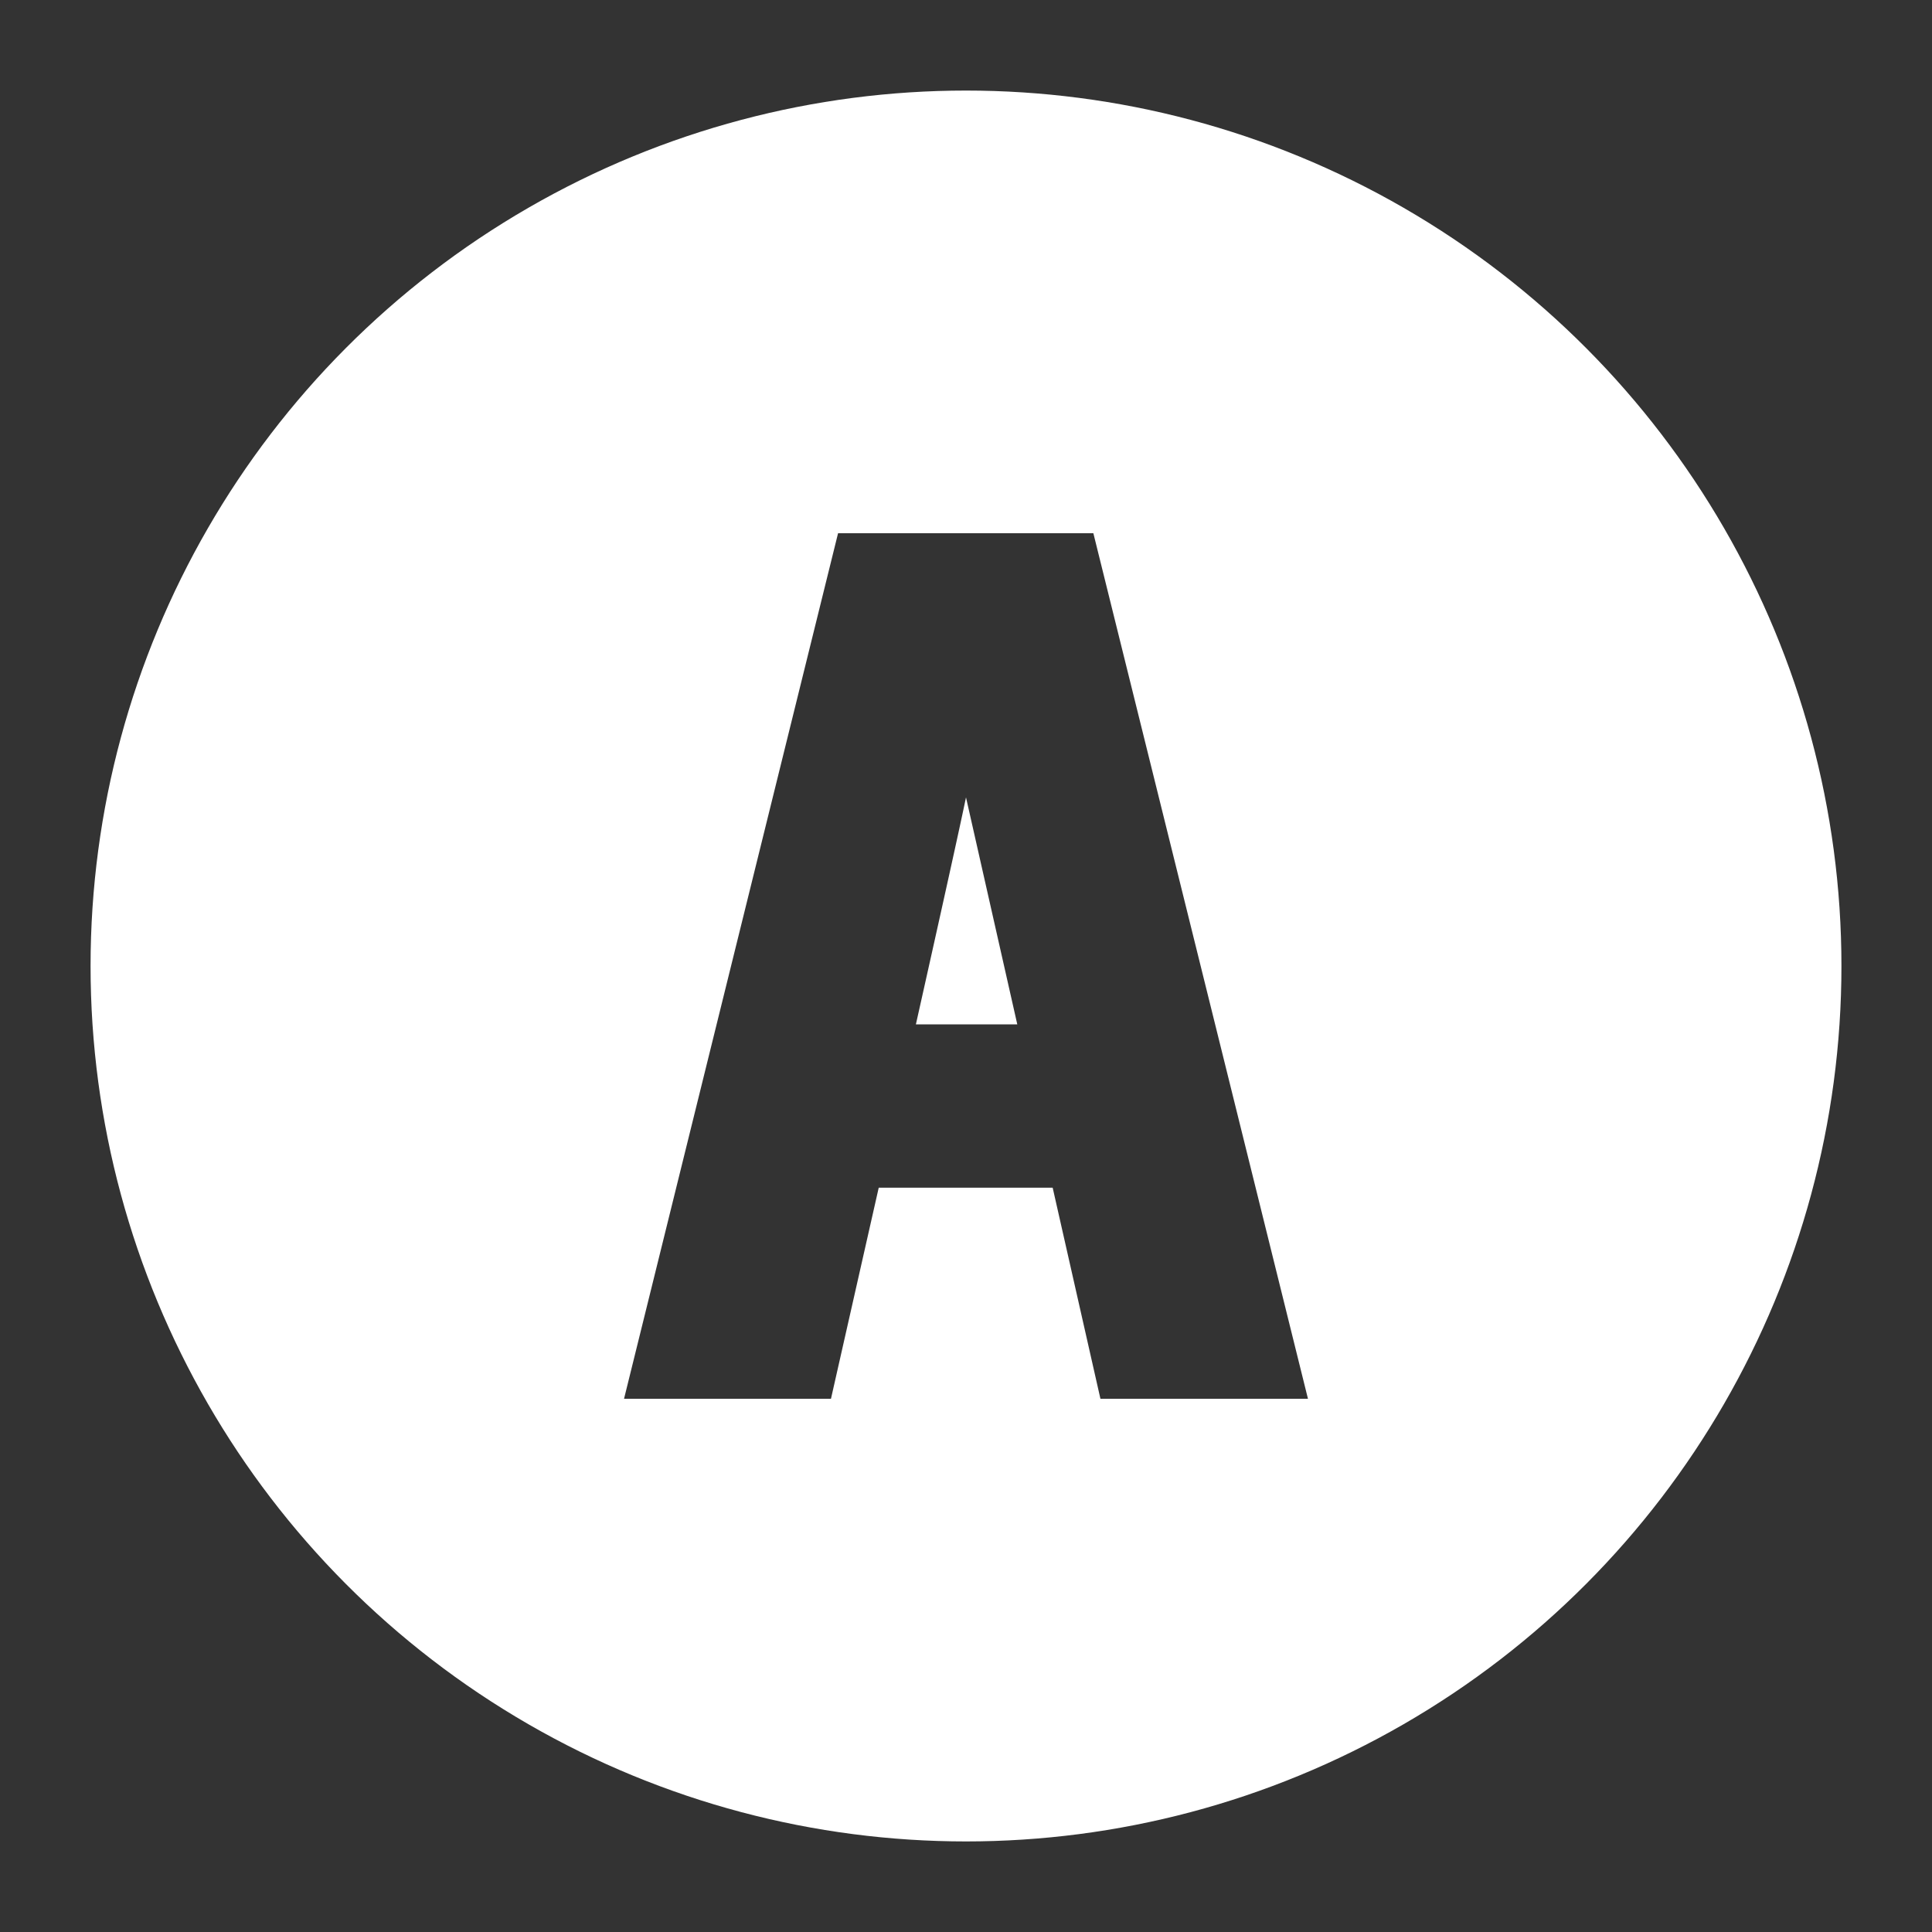
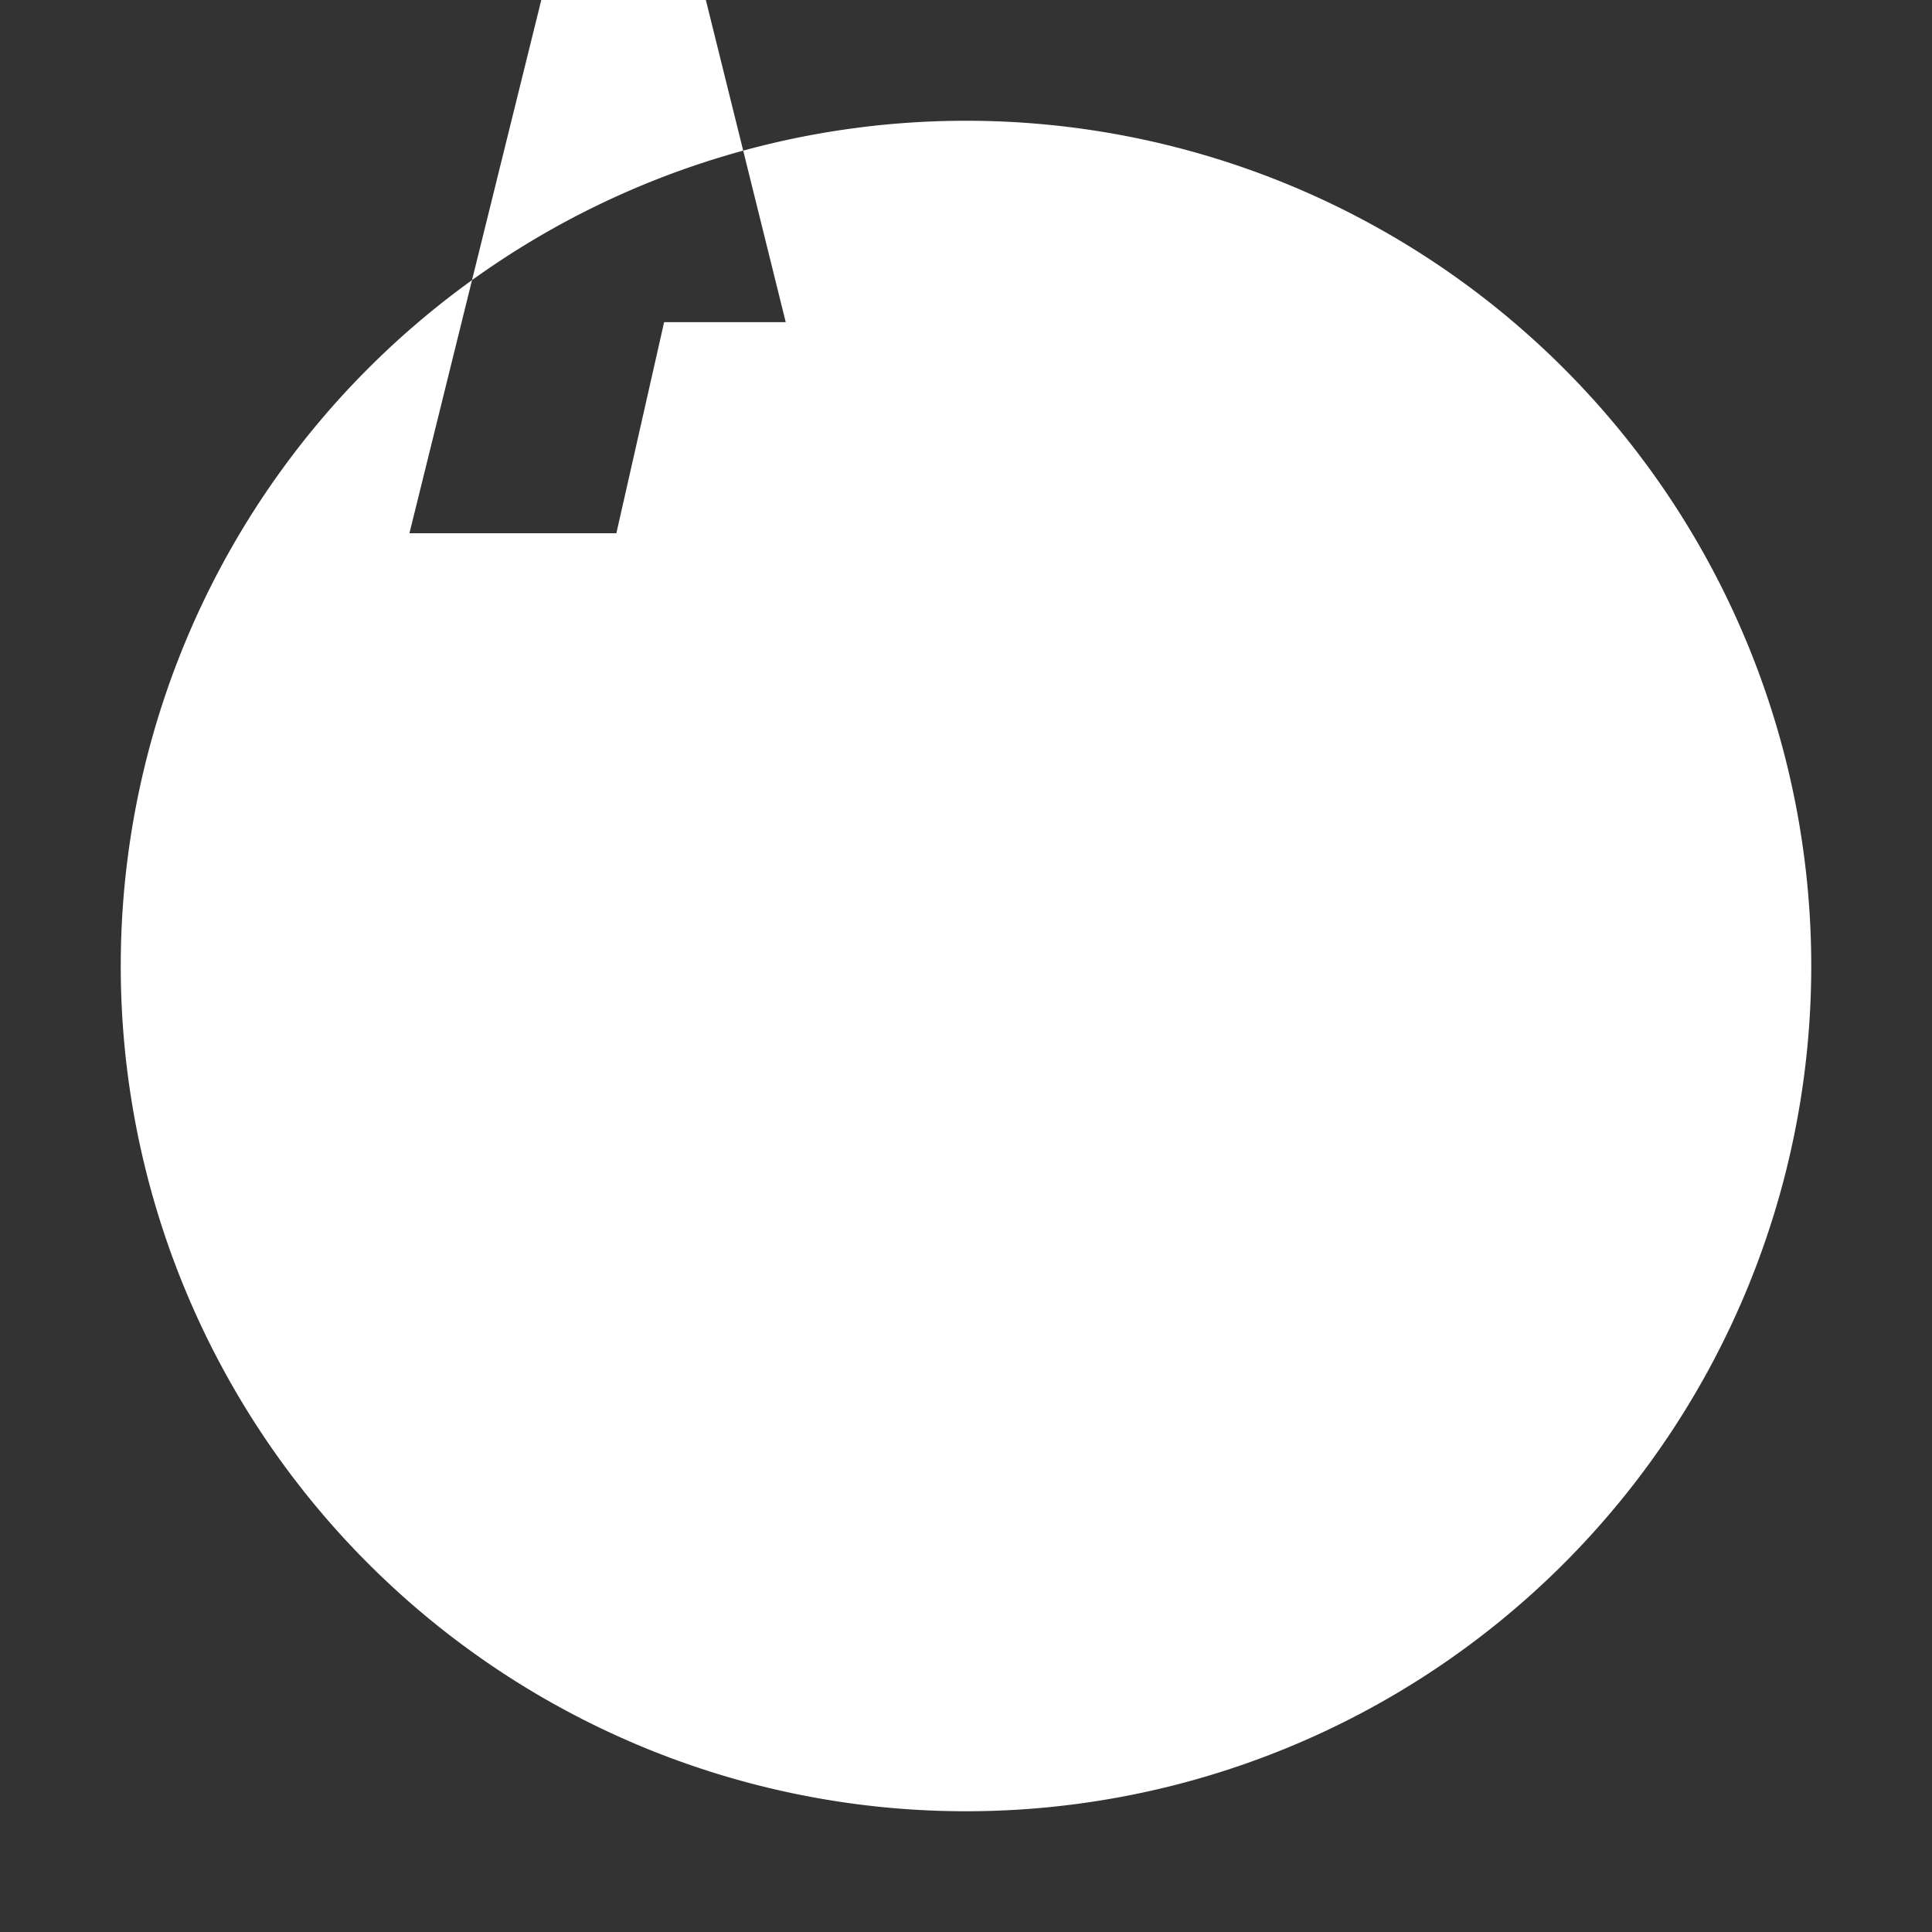
<svg xmlns="http://www.w3.org/2000/svg" width="64" height="64" version="1.1" viewBox="0 0 64 64">
  <rect x="0" y="0" width="64" height="64" fill="#333333" stroke="none" />
-   <circle id="outline" cx="32" cy="32" r="28" fill="none" stroke="#fff" stroke-width="2" />
-   <path id="button_a" d="m32 4a28 28 0 0 0-28 28 28 28 0 0 0 28 28 28 28 0 0 0 28-28 28 28 0 0 0-28-28zm-4.238 13.664h8.457l7.109 28.672h-6.875l-1.582-6.992h-5.762l-1.582 6.992h-6.855l7.09-28.672zm4.238 8.75c-0.208 1.003-0.762 3.509-1.66 7.52h3.359l-1.699-7.52z" fill="#fff" />
+   <path id="button_a" d="m32 4a28 28 0 0 0-28 28 28 28 0 0 0 28 28 28 28 0 0 0 28-28 28 28 0 0 0-28-28zm-4.238 13.664h8.457h-6.875l-1.582-6.992h-5.762l-1.582 6.992h-6.855l7.09-28.672zm4.238 8.75c-0.208 1.003-0.762 3.509-1.66 7.52h3.359l-1.699-7.52z" fill="#fff" />
</svg>